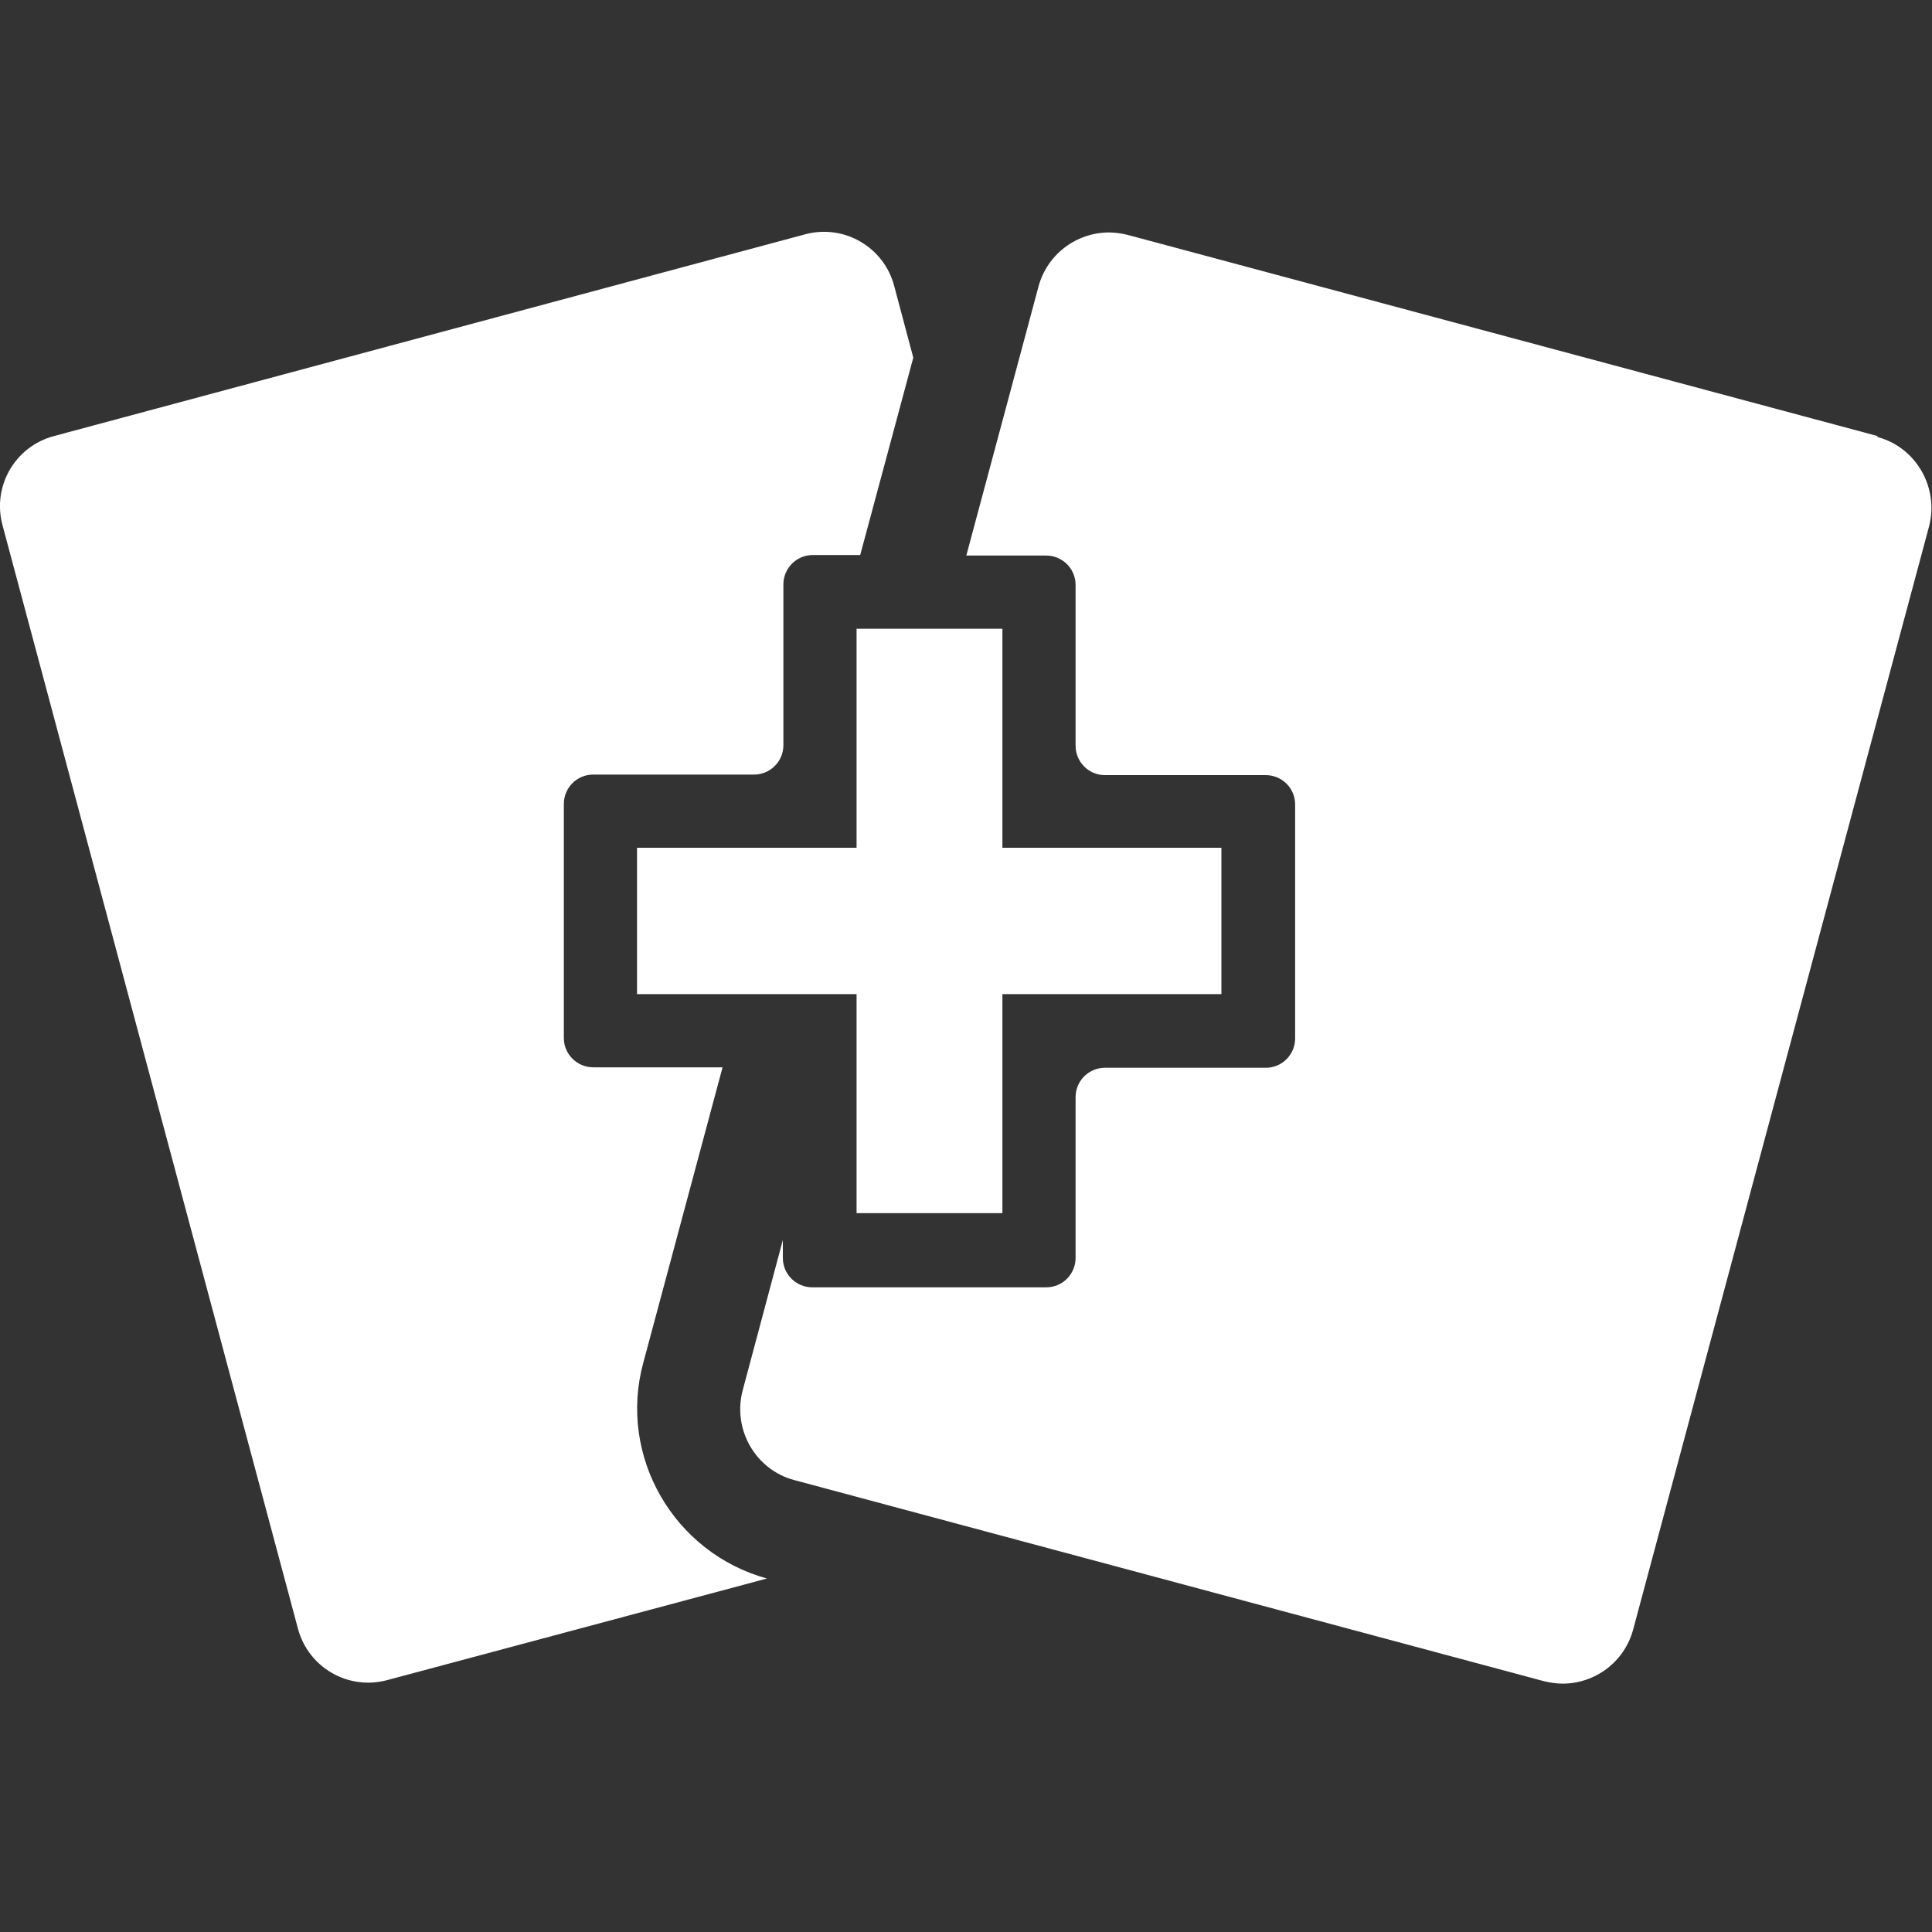
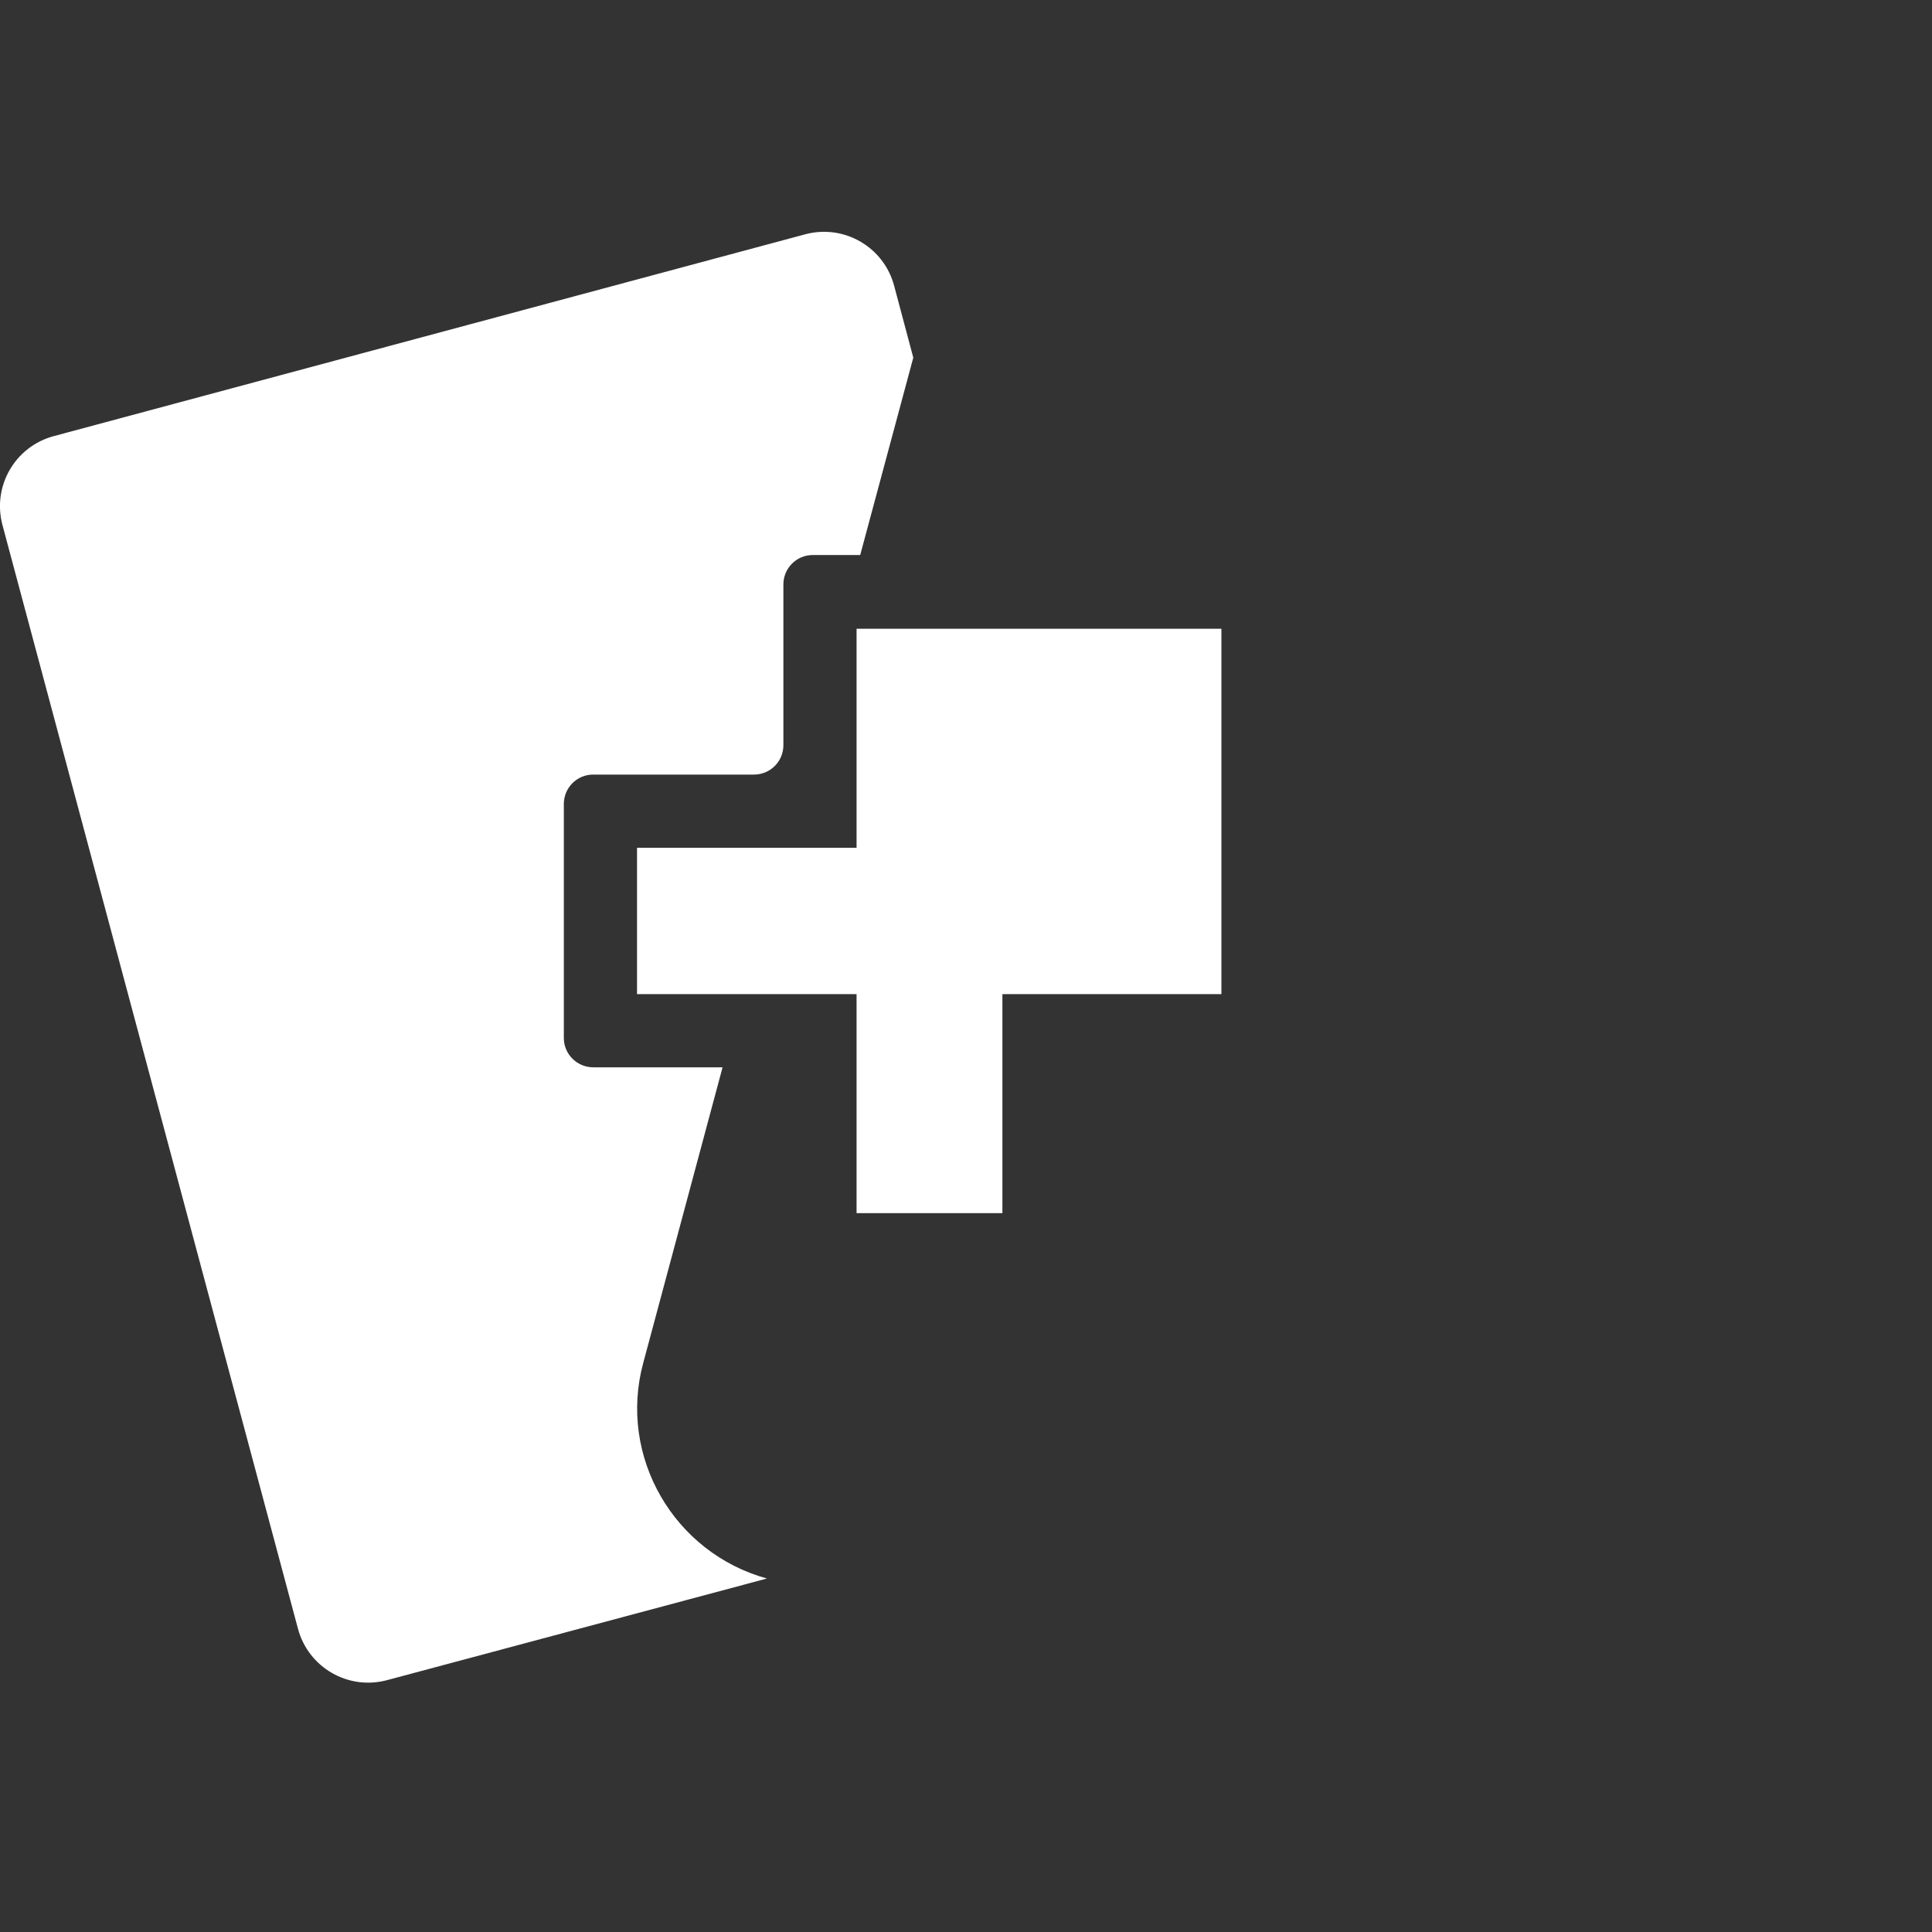
<svg xmlns="http://www.w3.org/2000/svg" width="25" height="25" viewBox="0 0 25 25" fill="none">
  <rect x="0" y="0" width="25" height="25" fill="#333333" stroke="none" />
-   <path d="M24.294 5.642L14.598 3.041C14.518 3.021 14.432 3.008 14.352 3.008C13.931 3.008 13.551 3.288 13.438 3.708L12.504 7.189H13.538C13.745 7.189 13.918 7.356 13.918 7.569V9.65C13.918 9.856 14.085 10.03 14.298 10.03H16.379C16.585 10.03 16.759 10.196 16.759 10.41V13.437C16.759 13.644 16.592 13.817 16.379 13.817H14.298C14.091 13.817 13.918 13.984 13.918 14.197V16.278C13.918 16.485 13.751 16.658 13.538 16.658H10.511C10.304 16.658 10.13 16.491 10.13 16.278V16.045L9.61 17.992C9.477 18.498 9.777 19.019 10.277 19.152L19.973 21.753C20.053 21.773 20.14 21.786 20.22 21.786C20.64 21.786 21.02 21.506 21.133 21.086L24.961 6.815C25.094 6.309 24.794 5.788 24.294 5.655V5.642Z" fill="white" />
  <path d="M8.323 17.638L9.35 13.811H7.676C7.47 13.811 7.296 13.644 7.296 13.431V10.403C7.296 10.196 7.463 10.023 7.676 10.023H9.757C9.964 10.023 10.137 9.856 10.137 9.643V7.562C10.137 7.356 10.304 7.182 10.517 7.182H11.131L11.818 4.628L11.571 3.701C11.438 3.194 10.917 2.894 10.411 3.034L0.701 5.642C0.194 5.775 -0.106 6.295 0.034 6.802L3.855 21.073C3.989 21.579 4.509 21.879 5.016 21.739L9.924 20.426C8.717 20.092 7.997 18.845 8.323 17.638Z" fill="white" />
-   <path d="M11.084 8.136V10.97H8.243V12.864H11.084V15.698H12.971V12.864H15.805V10.97H12.971V8.136H11.084Z" fill="white" />
+   <path d="M11.084 8.136V10.97H8.243V12.864H11.084V15.698H12.971V12.864H15.805V10.97V8.136H11.084Z" fill="white" />
</svg>